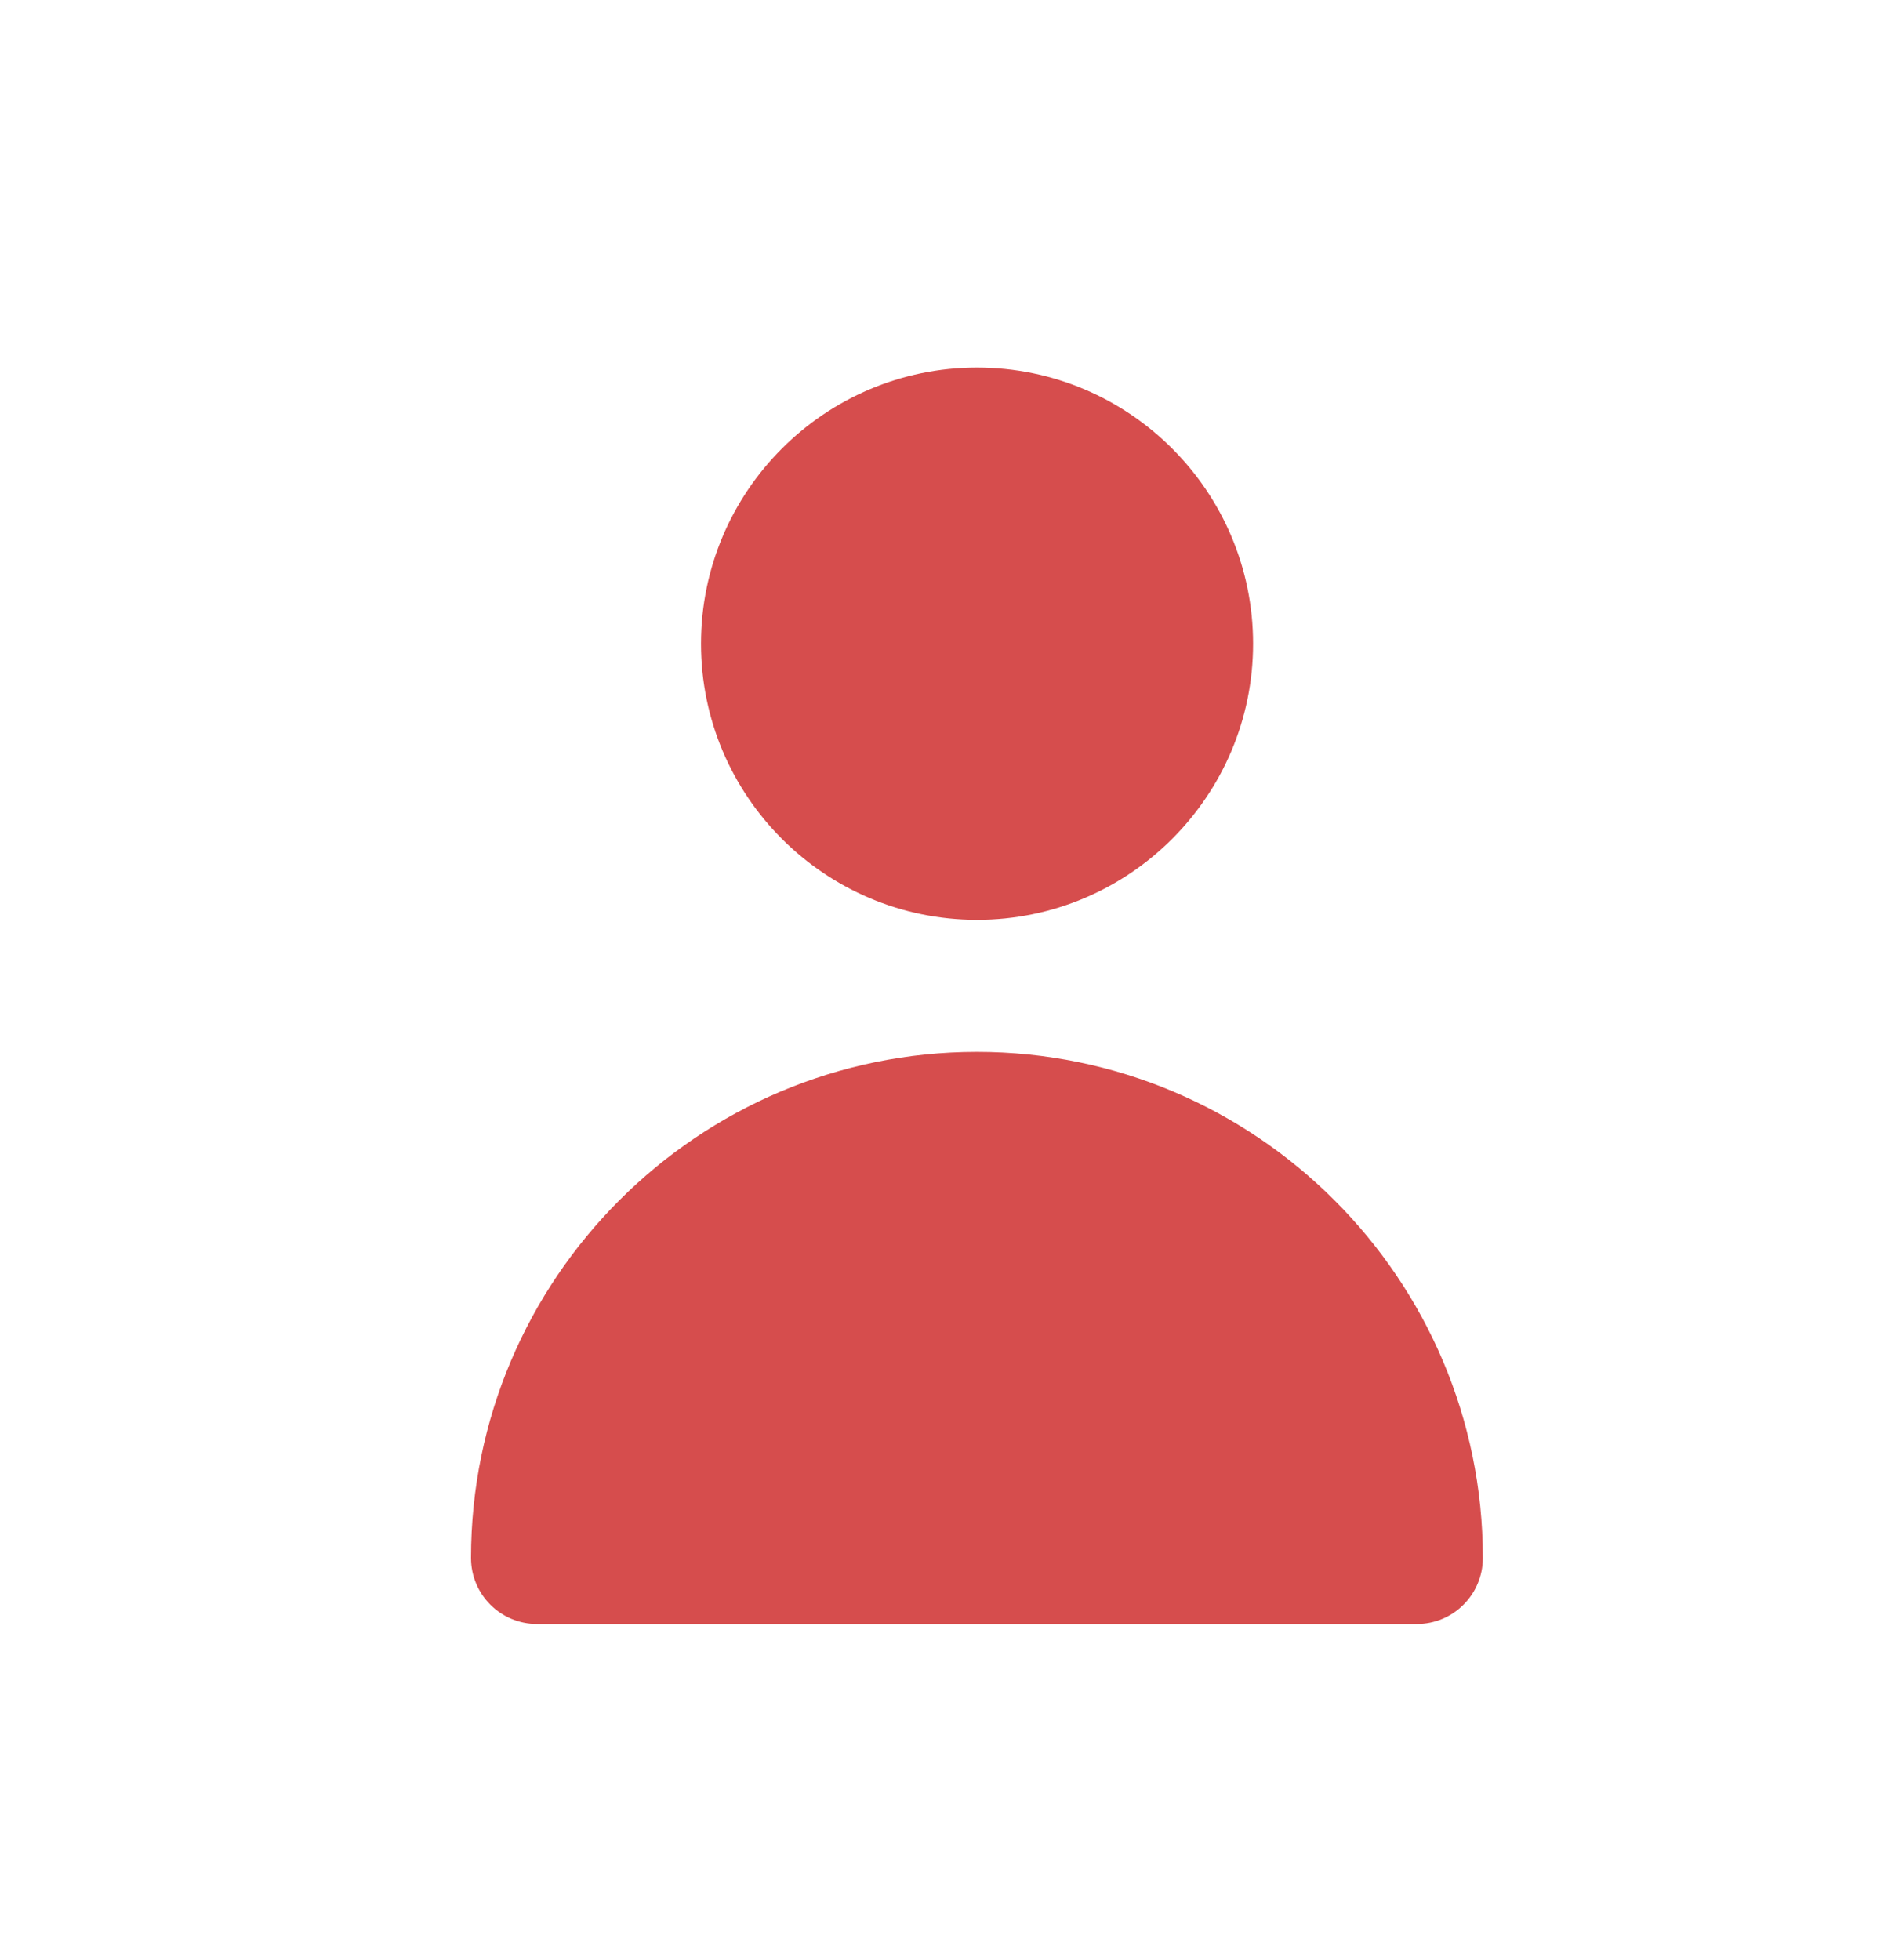
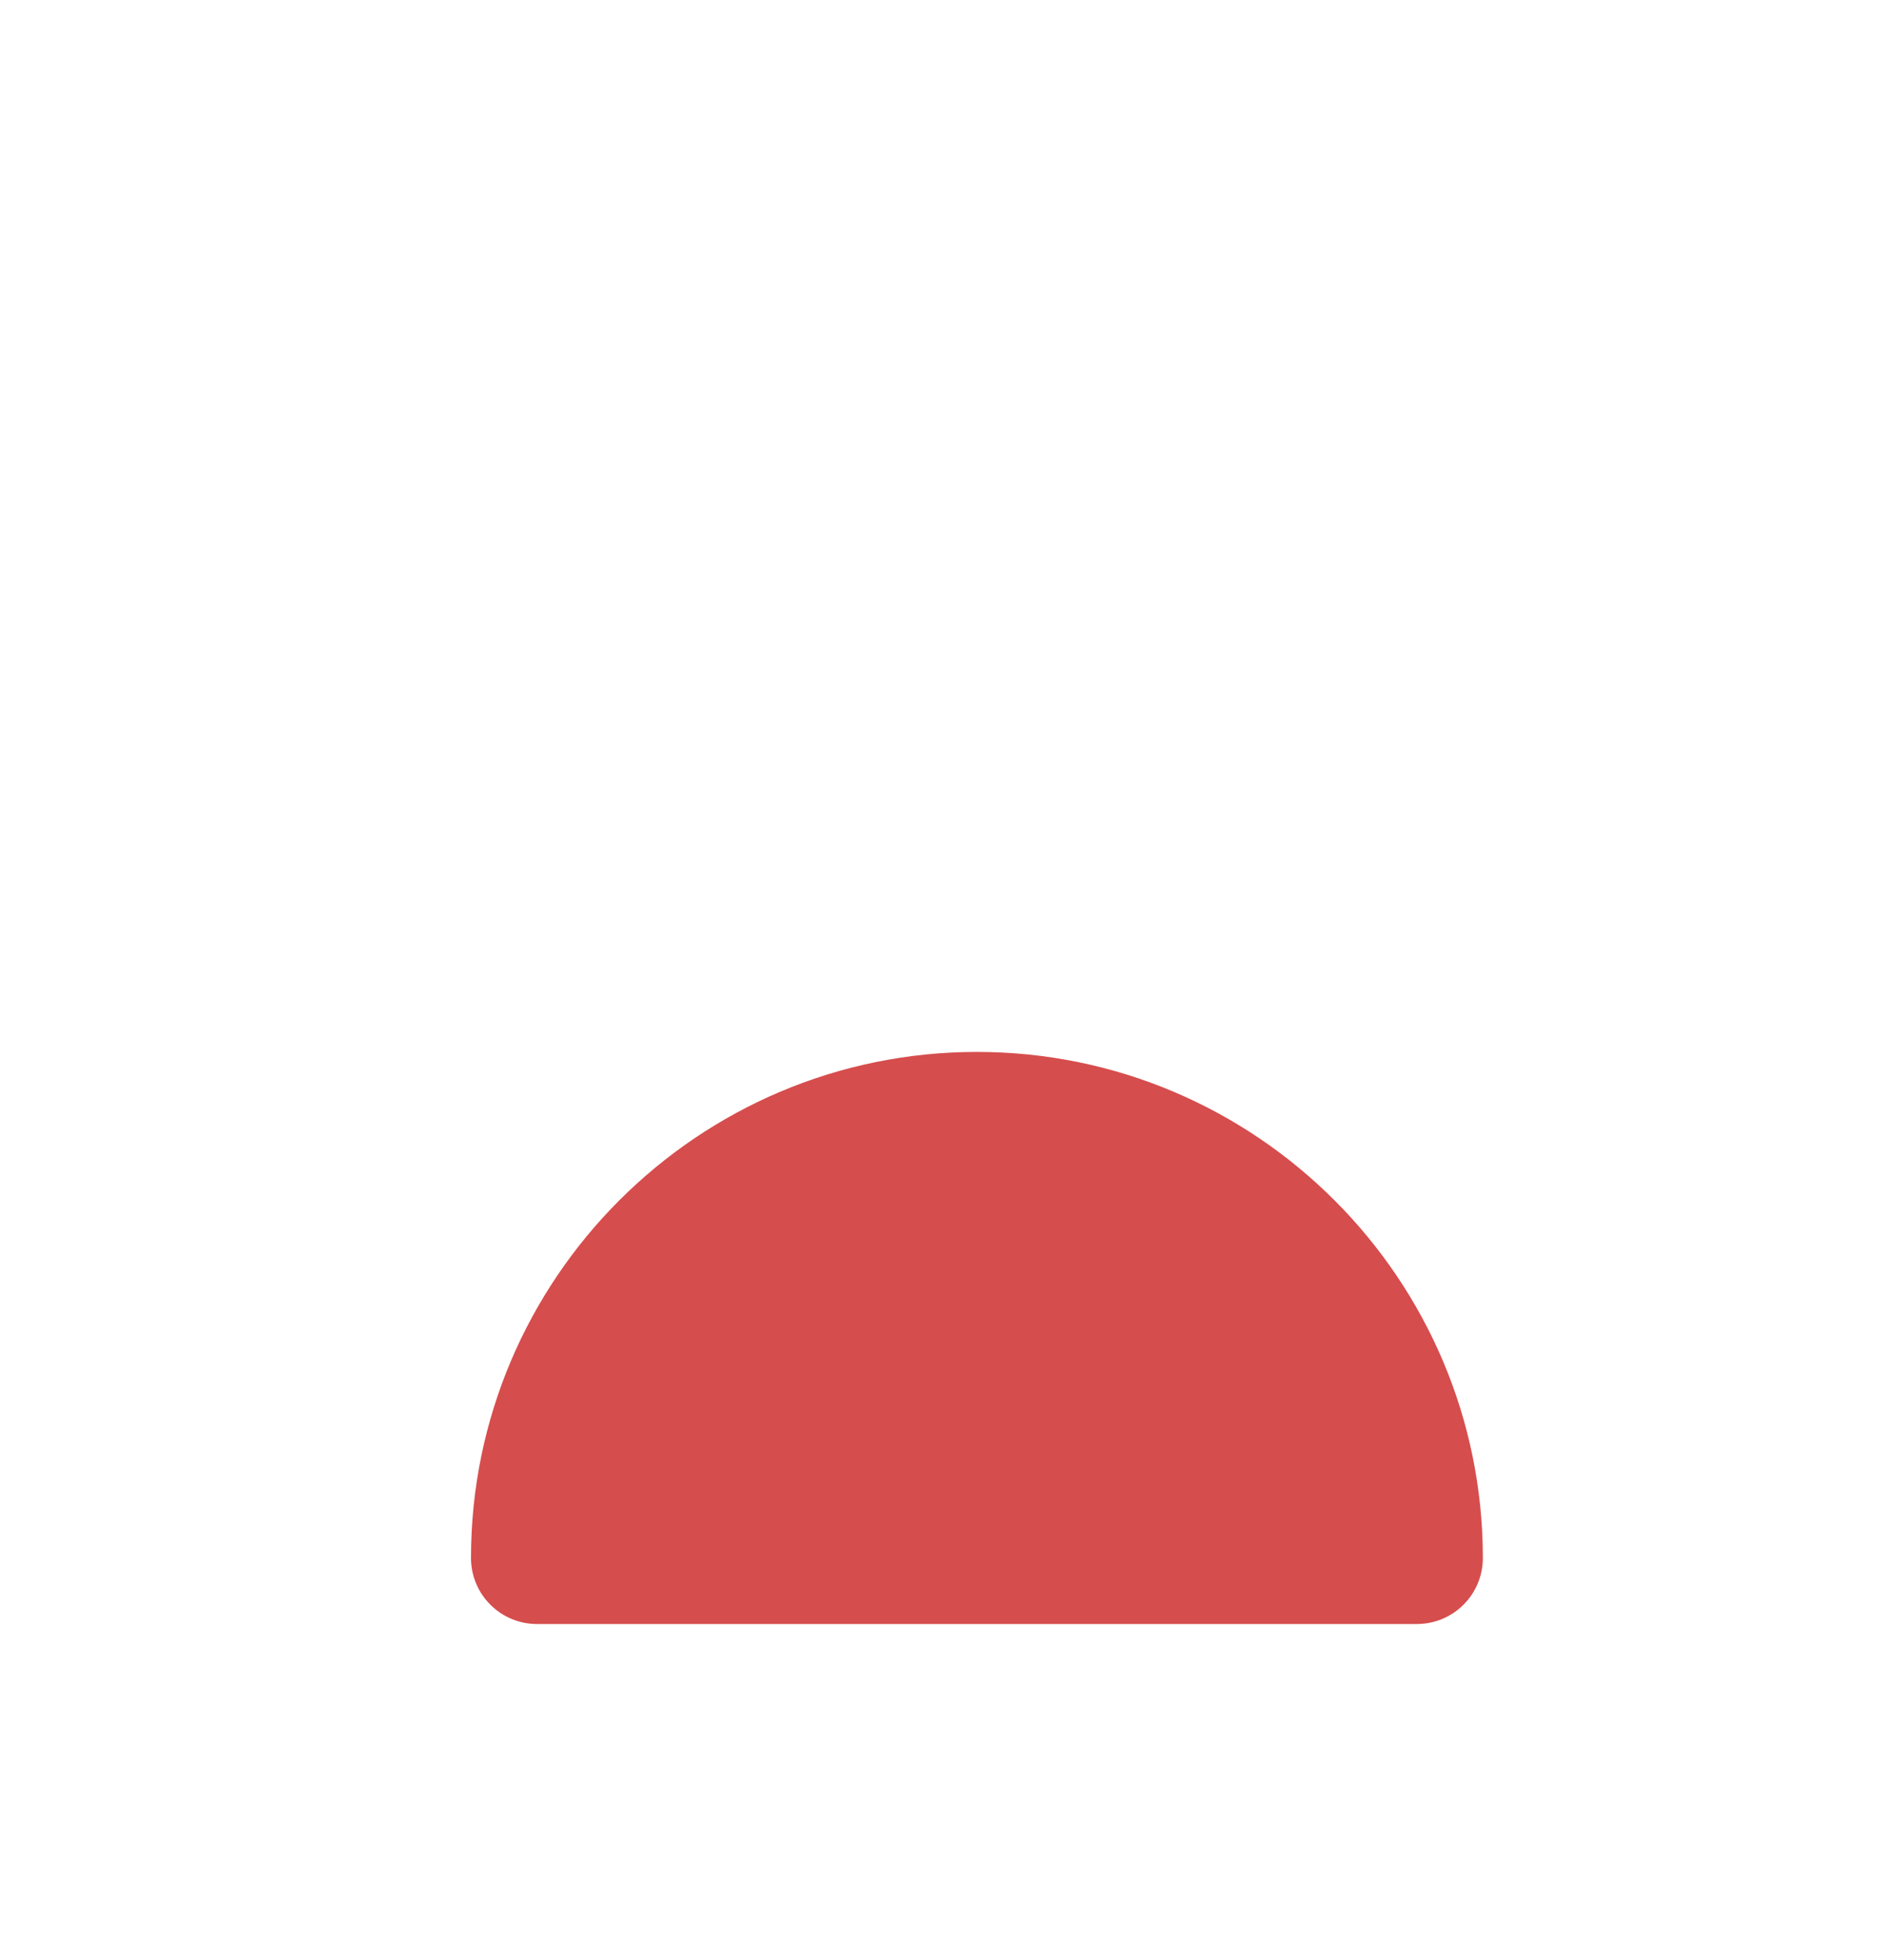
<svg xmlns="http://www.w3.org/2000/svg" width="25" height="26" viewBox="0 0 25 26" fill="none">
-   <path d="M9.302 8.539C9.302 10.559 10.945 12.202 12.965 12.202C14.985 12.202 16.628 10.559 16.628 8.539C16.628 6.519 14.985 4.876 12.965 4.876C10.945 4.876 9.302 6.519 9.302 8.539Z" fill="#D64D4D" />
  <path d="M7.126 21.543H18.801C19.285 21.543 19.677 21.151 19.677 20.667C19.677 16.965 16.665 13.954 12.963 13.954C9.262 13.954 6.25 16.965 6.25 20.667C6.25 21.151 6.642 21.543 7.126 21.543Z" fill="#D64D4D" />
</svg>